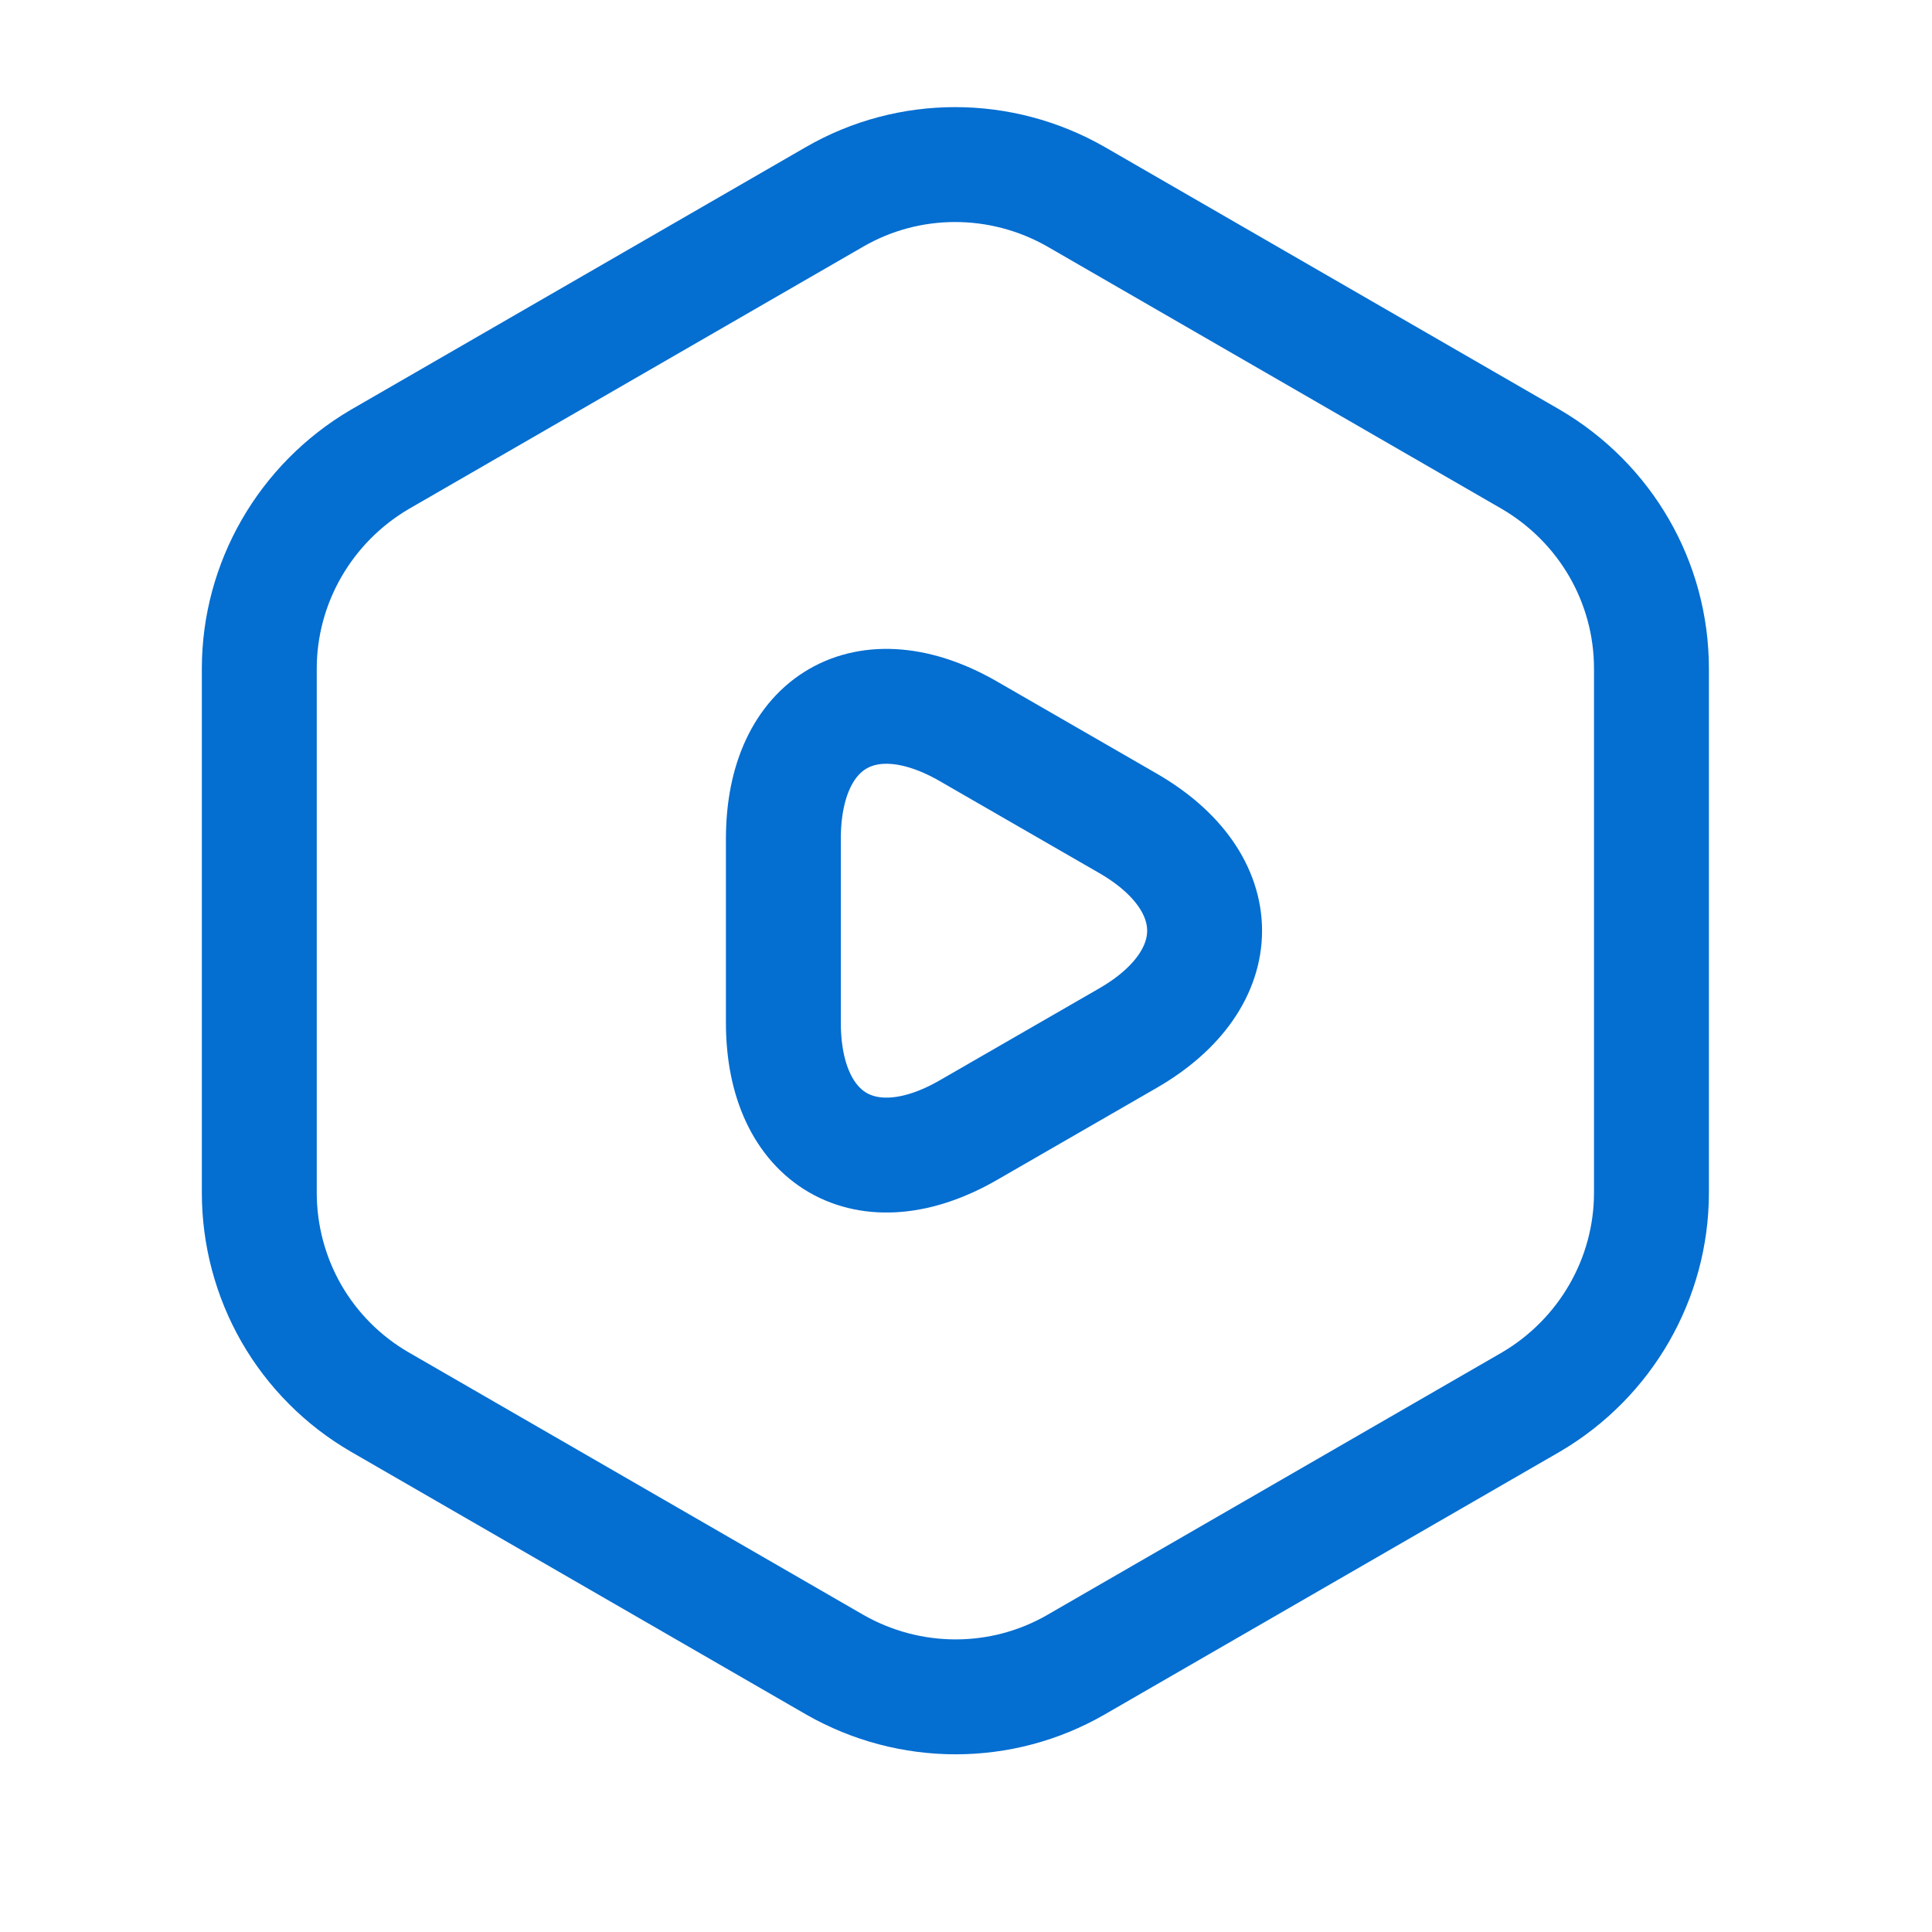
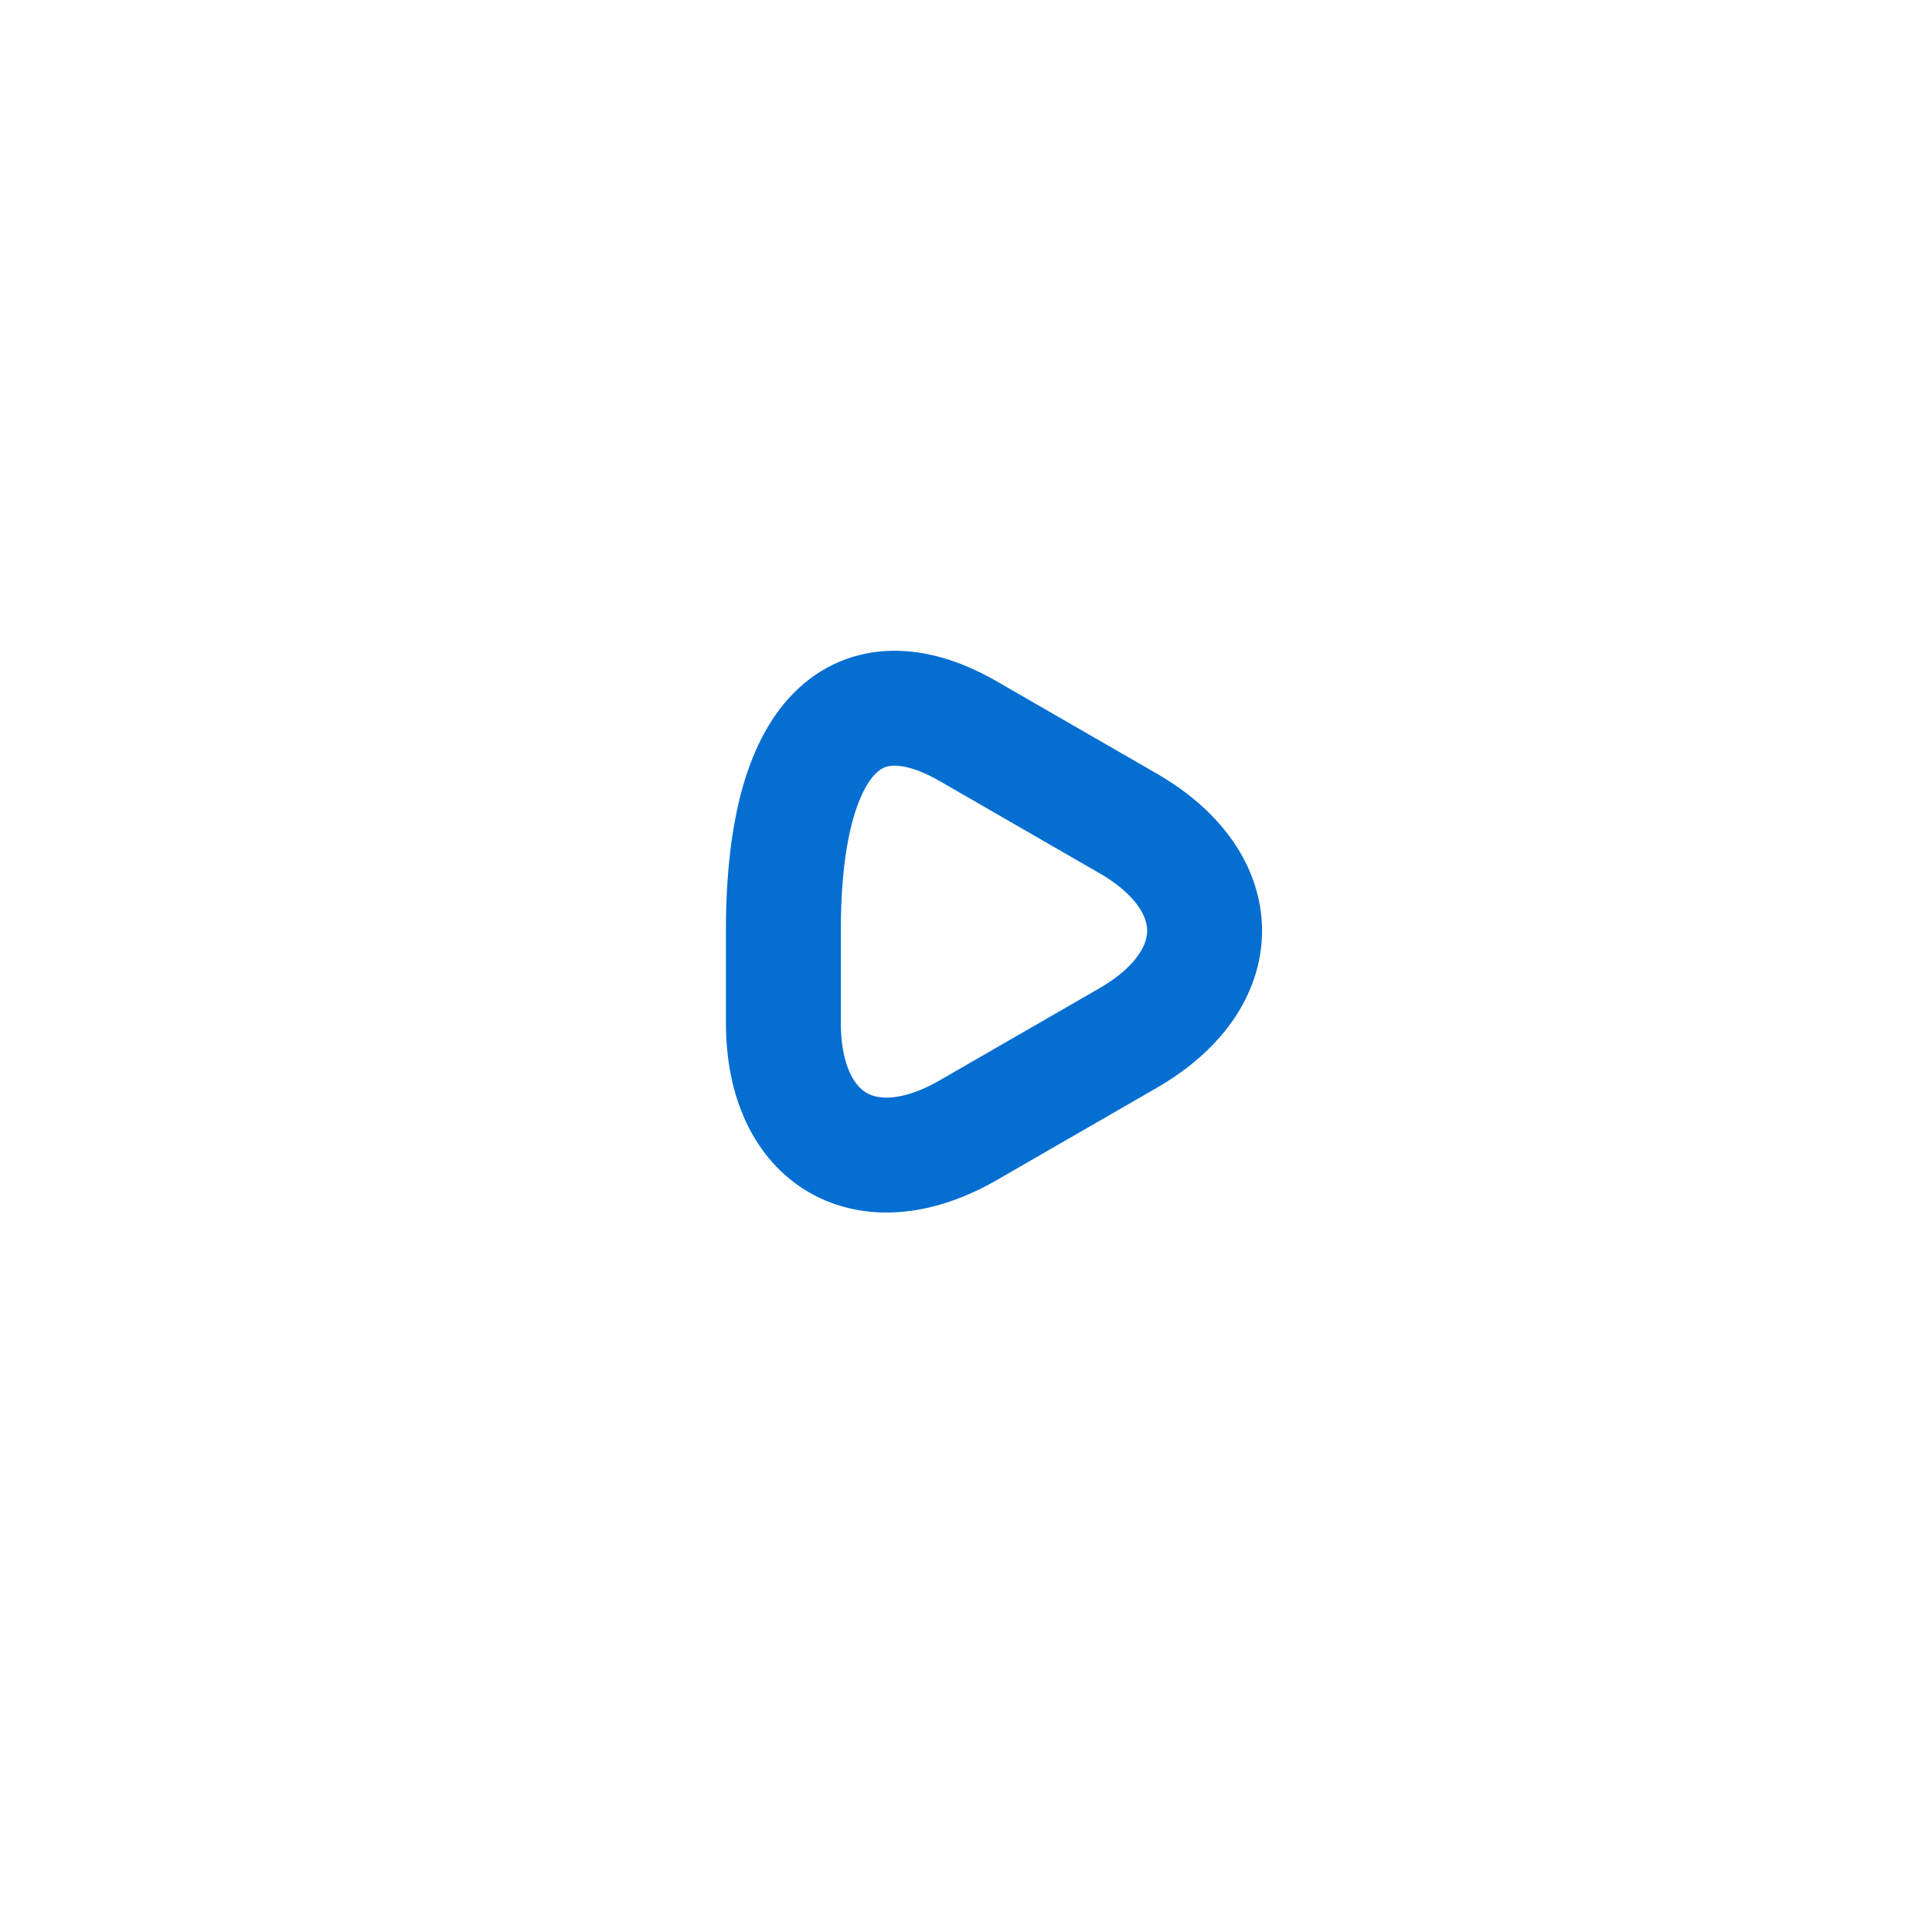
<svg xmlns="http://www.w3.org/2000/svg" width="19" height="19" viewBox="0 0 19 19" fill="none">
  <g id="Iconsax/Linear/videooctagon">
-     <path id="Vector" d="M16.241 6.576V11.73C16.241 12.574 15.789 13.357 15.058 13.787L10.582 16.371C9.851 16.793 8.947 16.793 8.209 16.371L3.733 13.787C3.373 13.578 3.074 13.278 2.866 12.917C2.659 12.556 2.55 12.146 2.55 11.73V6.576C2.55 5.732 3.002 4.949 3.733 4.519L8.209 1.935C8.94 1.513 9.844 1.513 10.582 1.935L15.058 4.519C15.789 4.949 16.241 5.725 16.241 6.576Z" stroke="#046ED1" stroke-width="1.13" stroke-linecap="round" stroke-linejoin="round" />
-     <path id="Vector_2" d="M7.704 9.153V8.249C7.704 7.088 8.525 6.614 9.527 7.194L10.311 7.646L11.095 8.098C12.097 8.678 12.097 9.628 11.095 10.208L10.311 10.66L9.527 11.112C8.525 11.692 7.704 11.217 7.704 10.057V9.153Z" stroke="#046ED1" stroke-width="1.13" stroke-miterlimit="10" stroke-linecap="round" stroke-linejoin="round" />
+     <path id="Vector_2" d="M7.704 9.153C7.704 7.088 8.525 6.614 9.527 7.194L10.311 7.646L11.095 8.098C12.097 8.678 12.097 9.628 11.095 10.208L10.311 10.66L9.527 11.112C8.525 11.692 7.704 11.217 7.704 10.057V9.153Z" stroke="#046ED1" stroke-width="1.13" stroke-miterlimit="10" stroke-linecap="round" stroke-linejoin="round" />
  </g>
</svg>